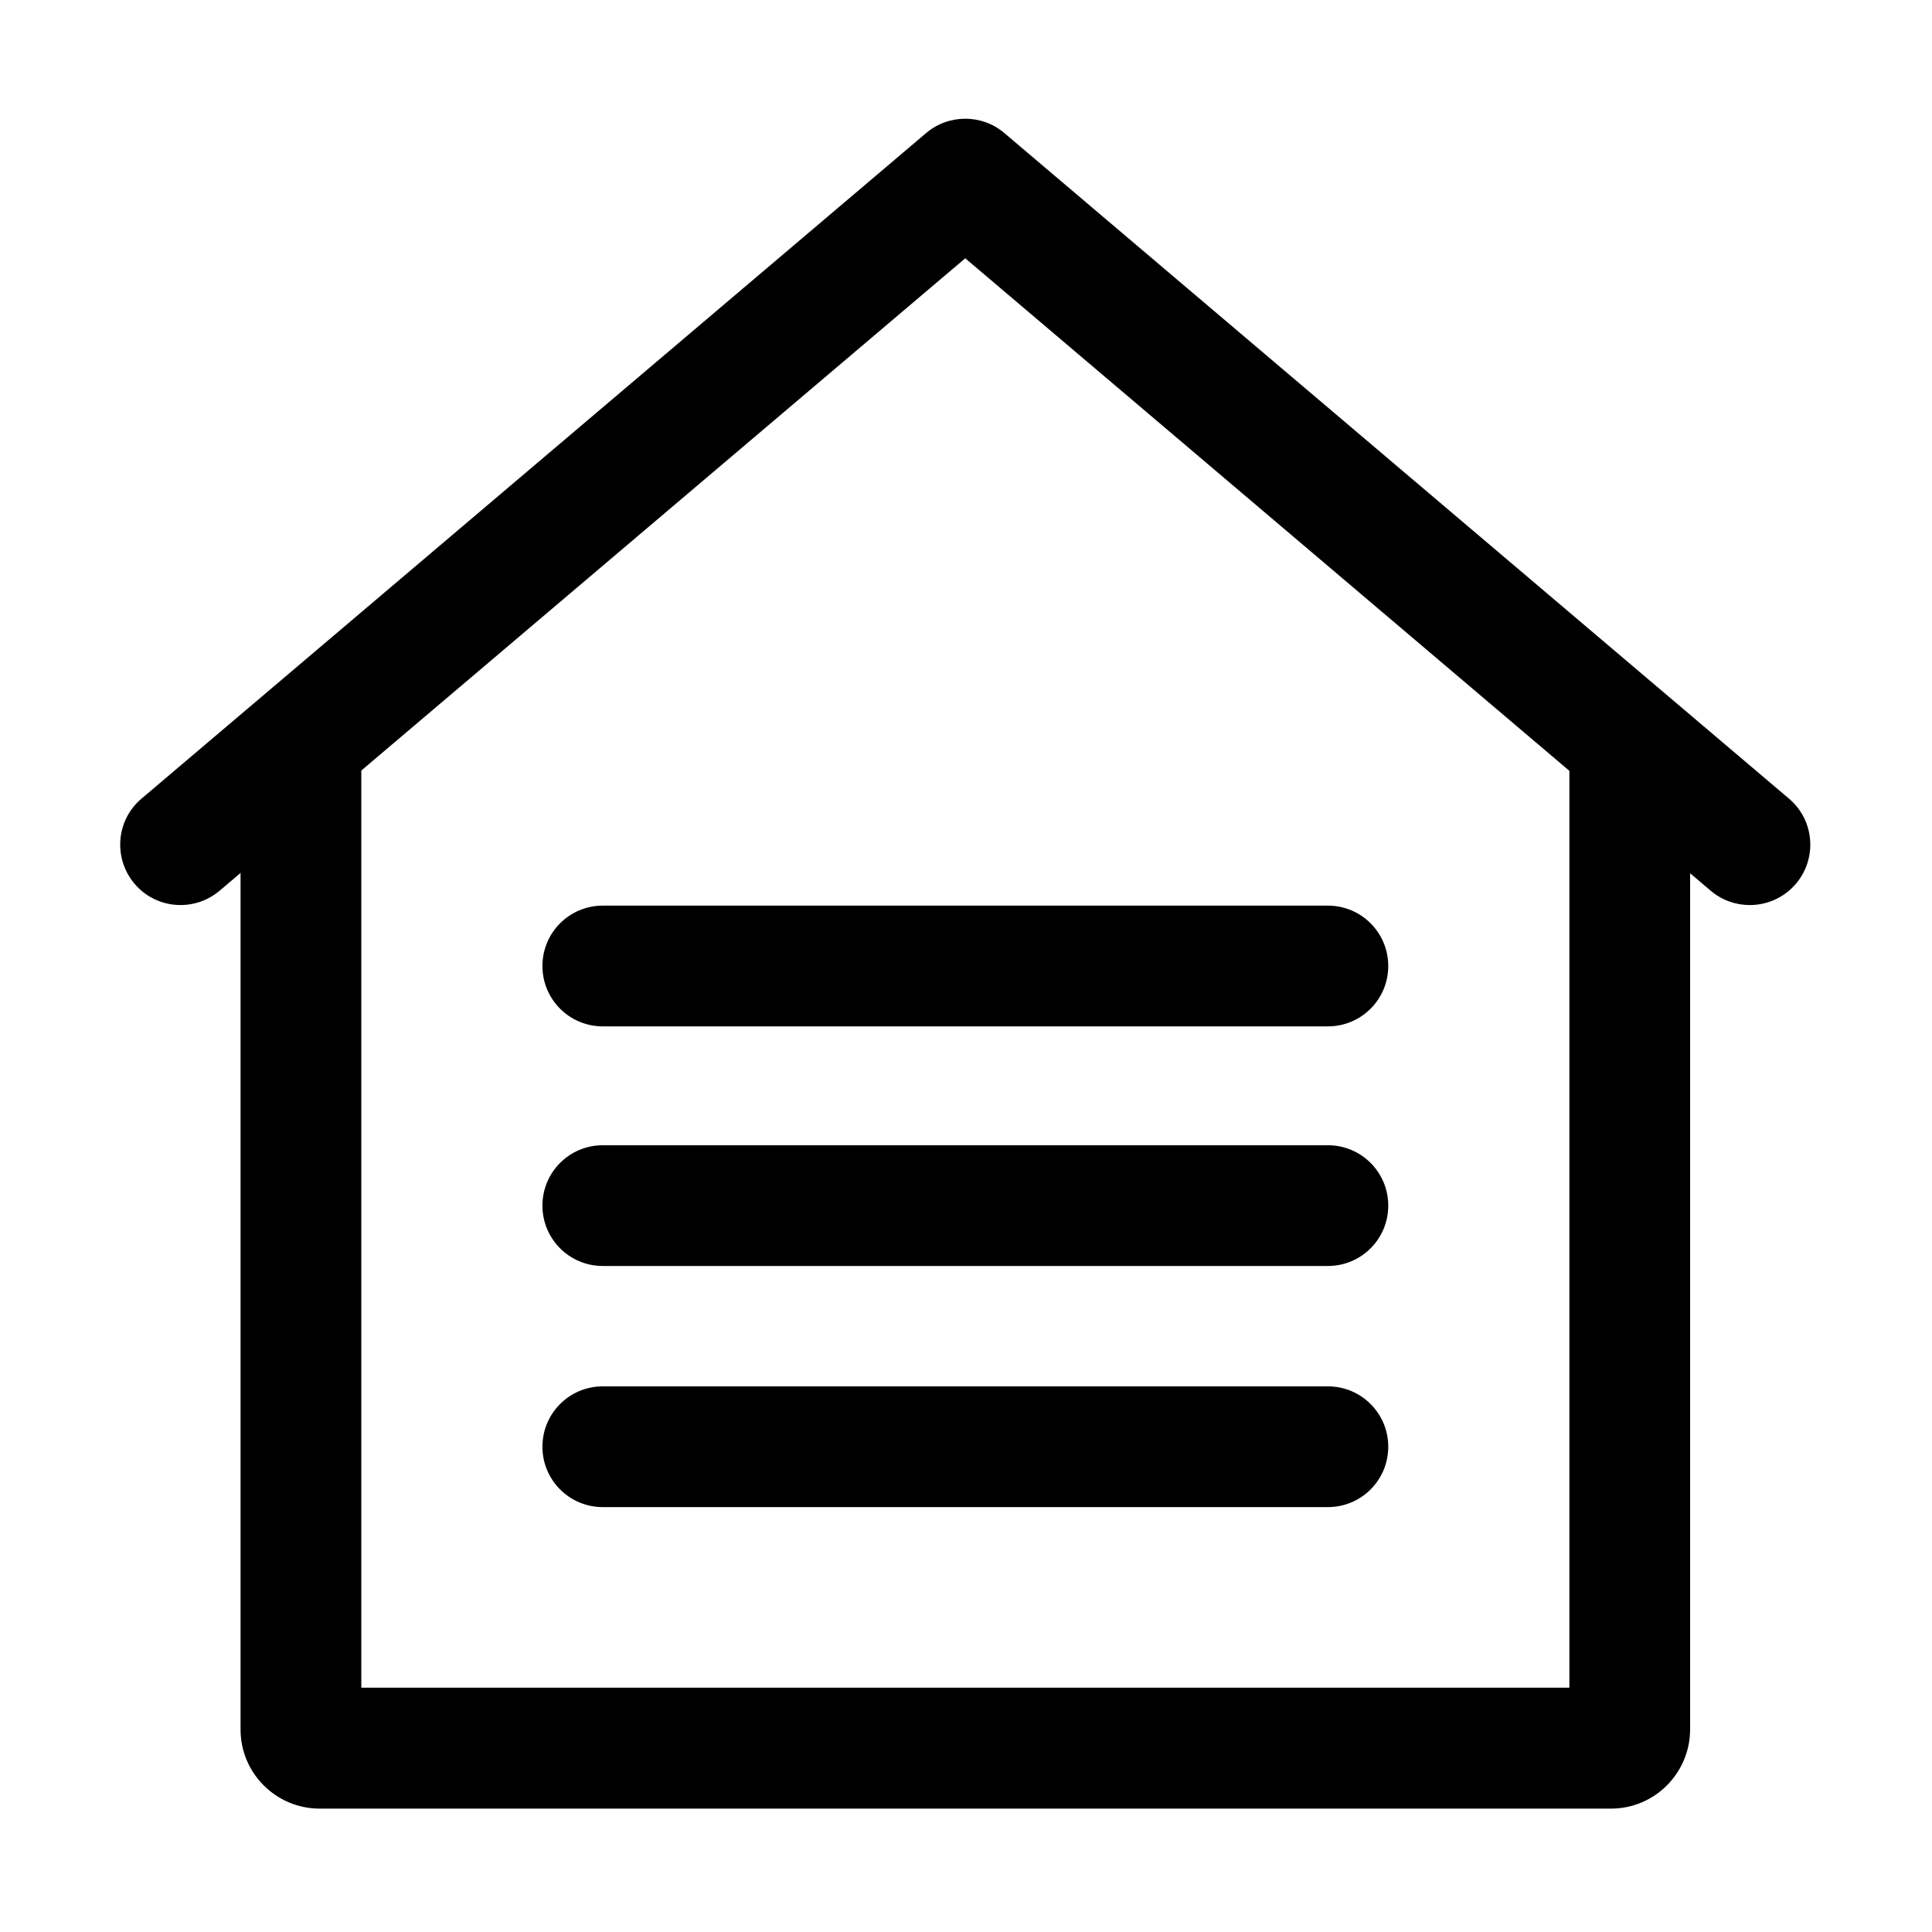
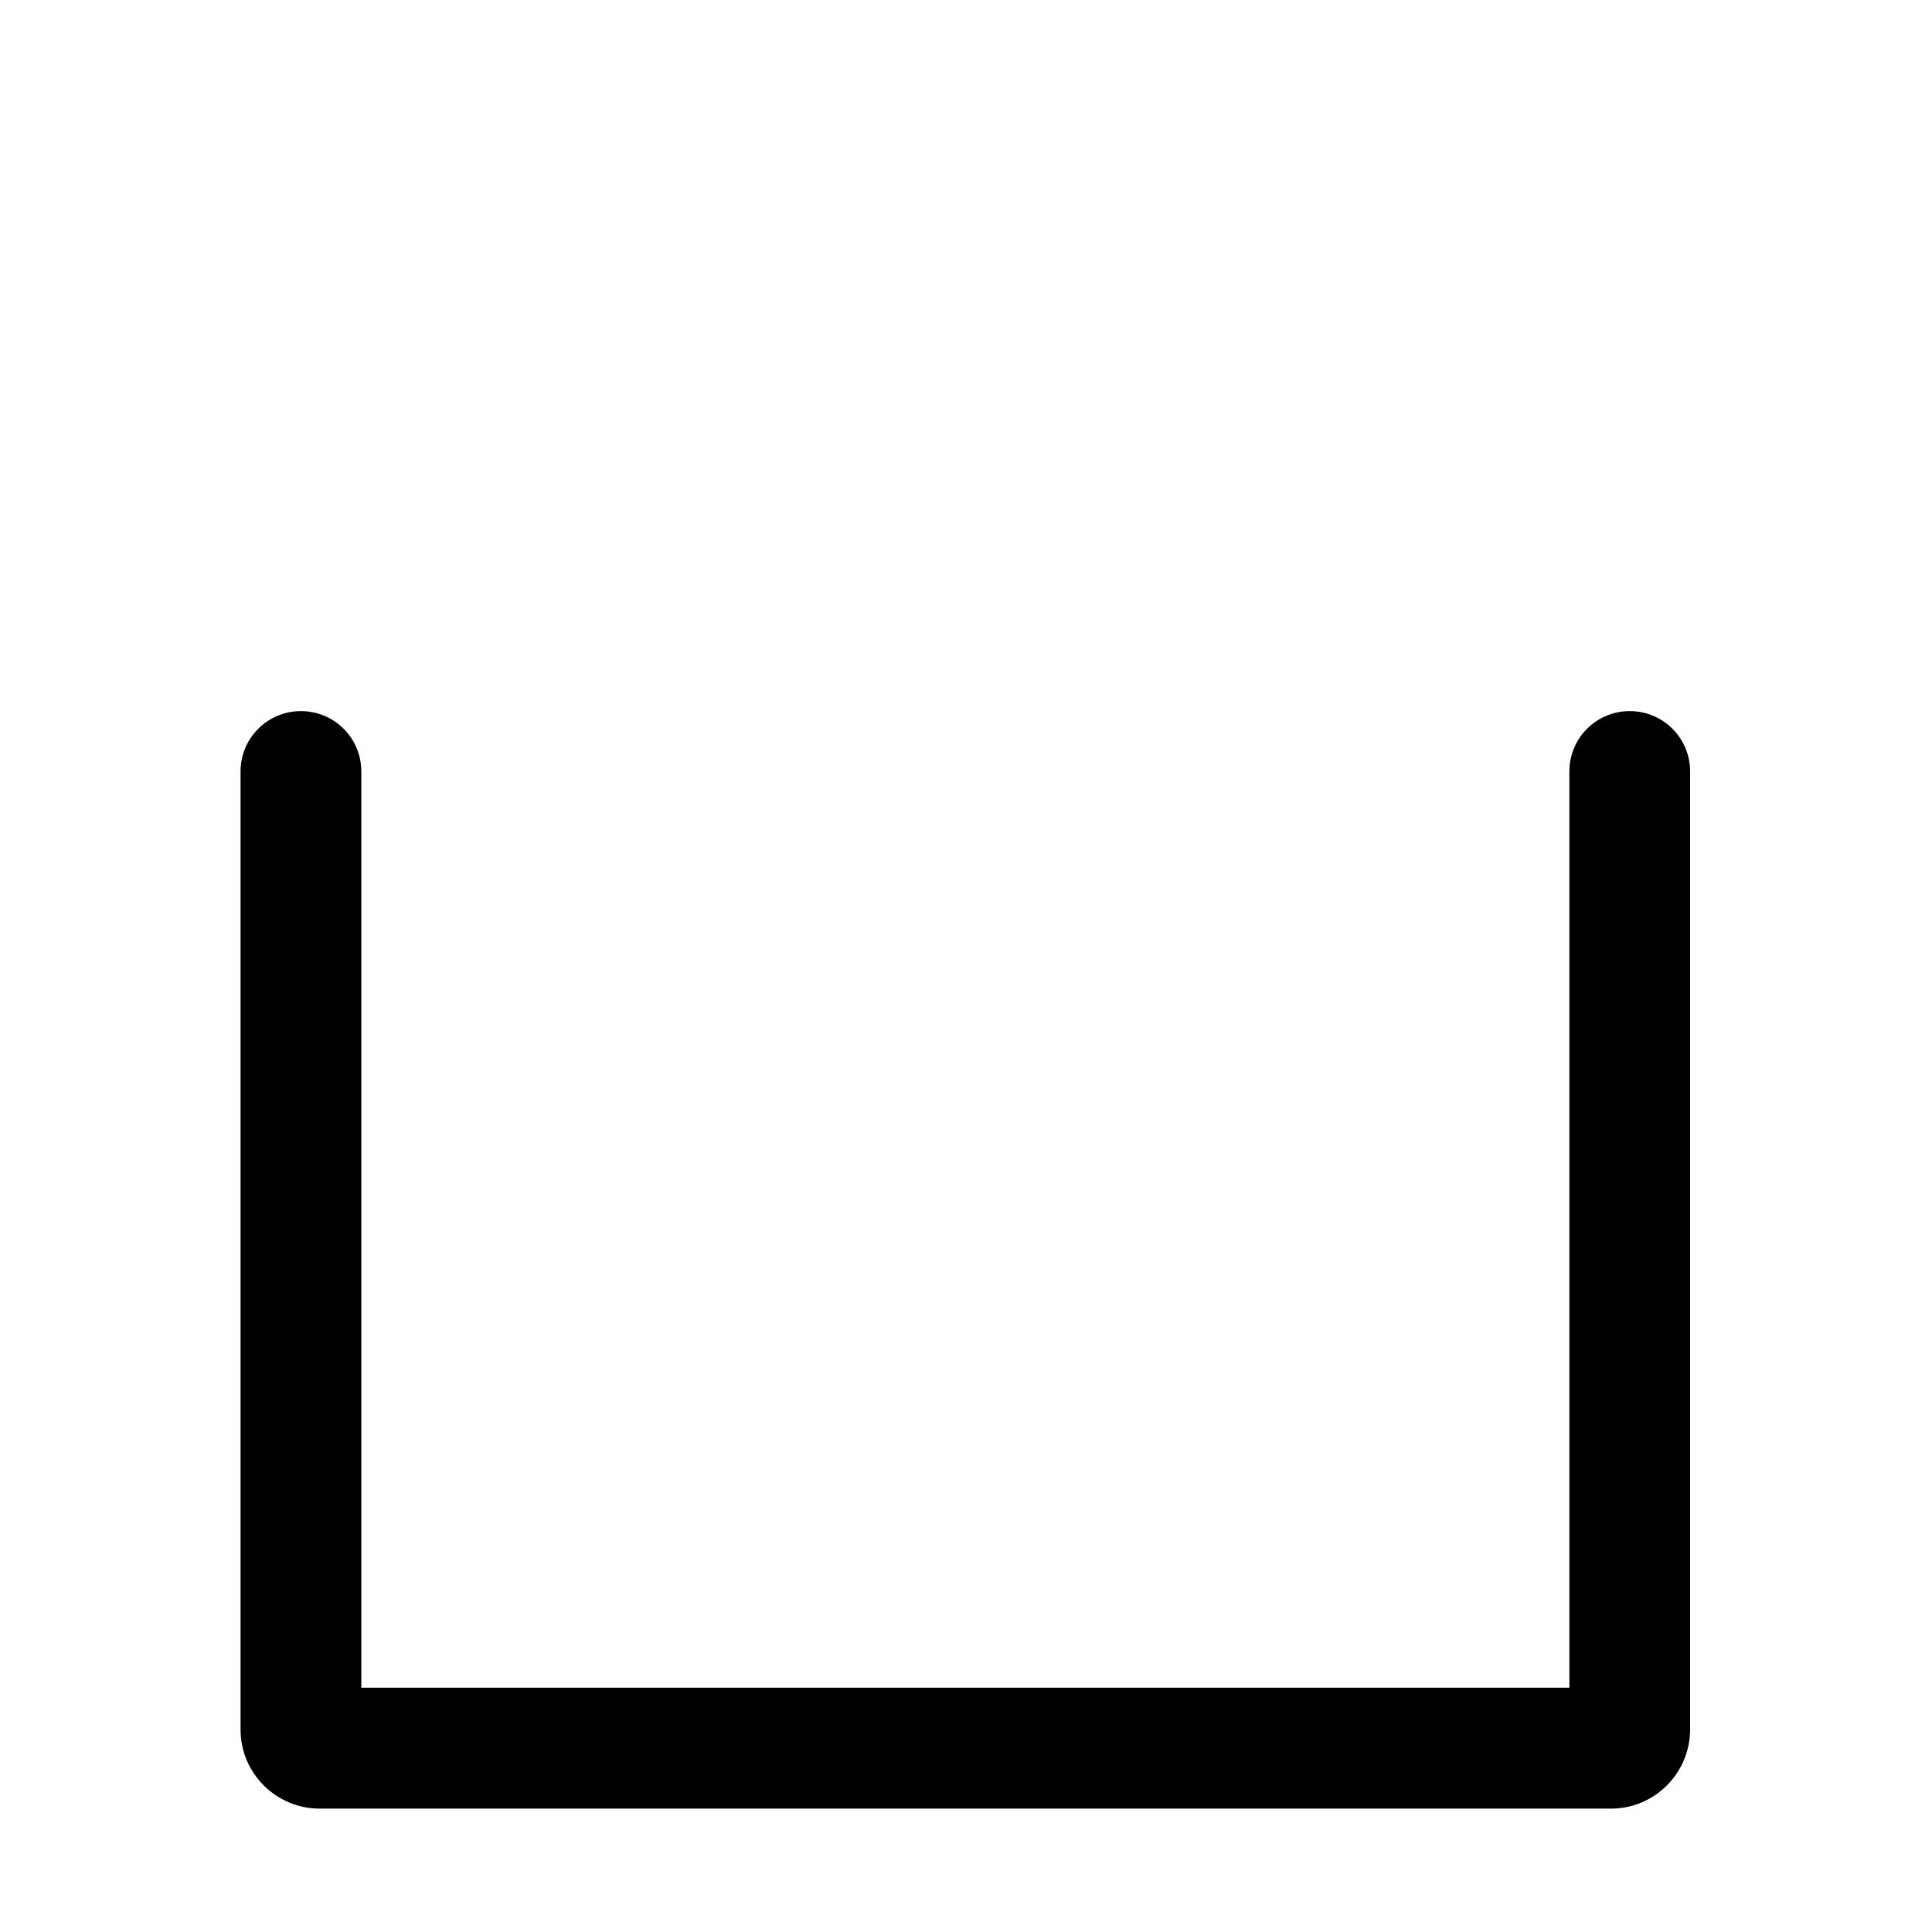
<svg xmlns="http://www.w3.org/2000/svg" t="1759985717032" class="icon" viewBox="0 0 1024 1024" version="1.1" p-id="14124" width="200" height="200">
-   <path d="M927.4 479.7c-7.3 0-14.7-2.5-20.7-7.6L511.6 136.9 116.4 472.1c-13.5 11.4-33.7 9.8-45.1-3.7-11.4-13.5-9.8-33.7 3.7-45.1L490.9 70.5c11.9-10.1 29.5-10.1 41.4 0l415.9 352.8c13.5 11.4 15.1 31.6 3.7 45.1-6.4 7.5-15.4 11.3-24.5 11.3z" p-id="14125" />
  <path d="M853.9 958.6H169.4c-23.1 0-41.9-18.8-41.9-41.9V408.9c0-17.7 14.3-32 32-32s32 14.3 32 32v485.6h640.3V408.9c0-17.7 14.3-32 32-32s32 14.3 32 32v507.8c-0.1 23.1-18.8 41.9-41.9 41.9z" p-id="14126" />
-   <path d="M703.8 798.8H319.5c-17.7 0-32-14.3-32-32s14.3-32 32-32h384.3c17.7 0 32 14.3 32 32s-14.3 32-32 32z m0-127.8H319.5c-17.7 0-32-14.3-32-32s14.3-32 32-32h384.3c17.7 0 32 14.3 32 32s-14.3 32-32 32z m0-127H319.5c-17.7 0-32-14.3-32-32s14.3-32 32-32h384.3c17.7 0 32 14.3 32 32s-14.3 32-32 32z" p-id="14127" />
</svg>